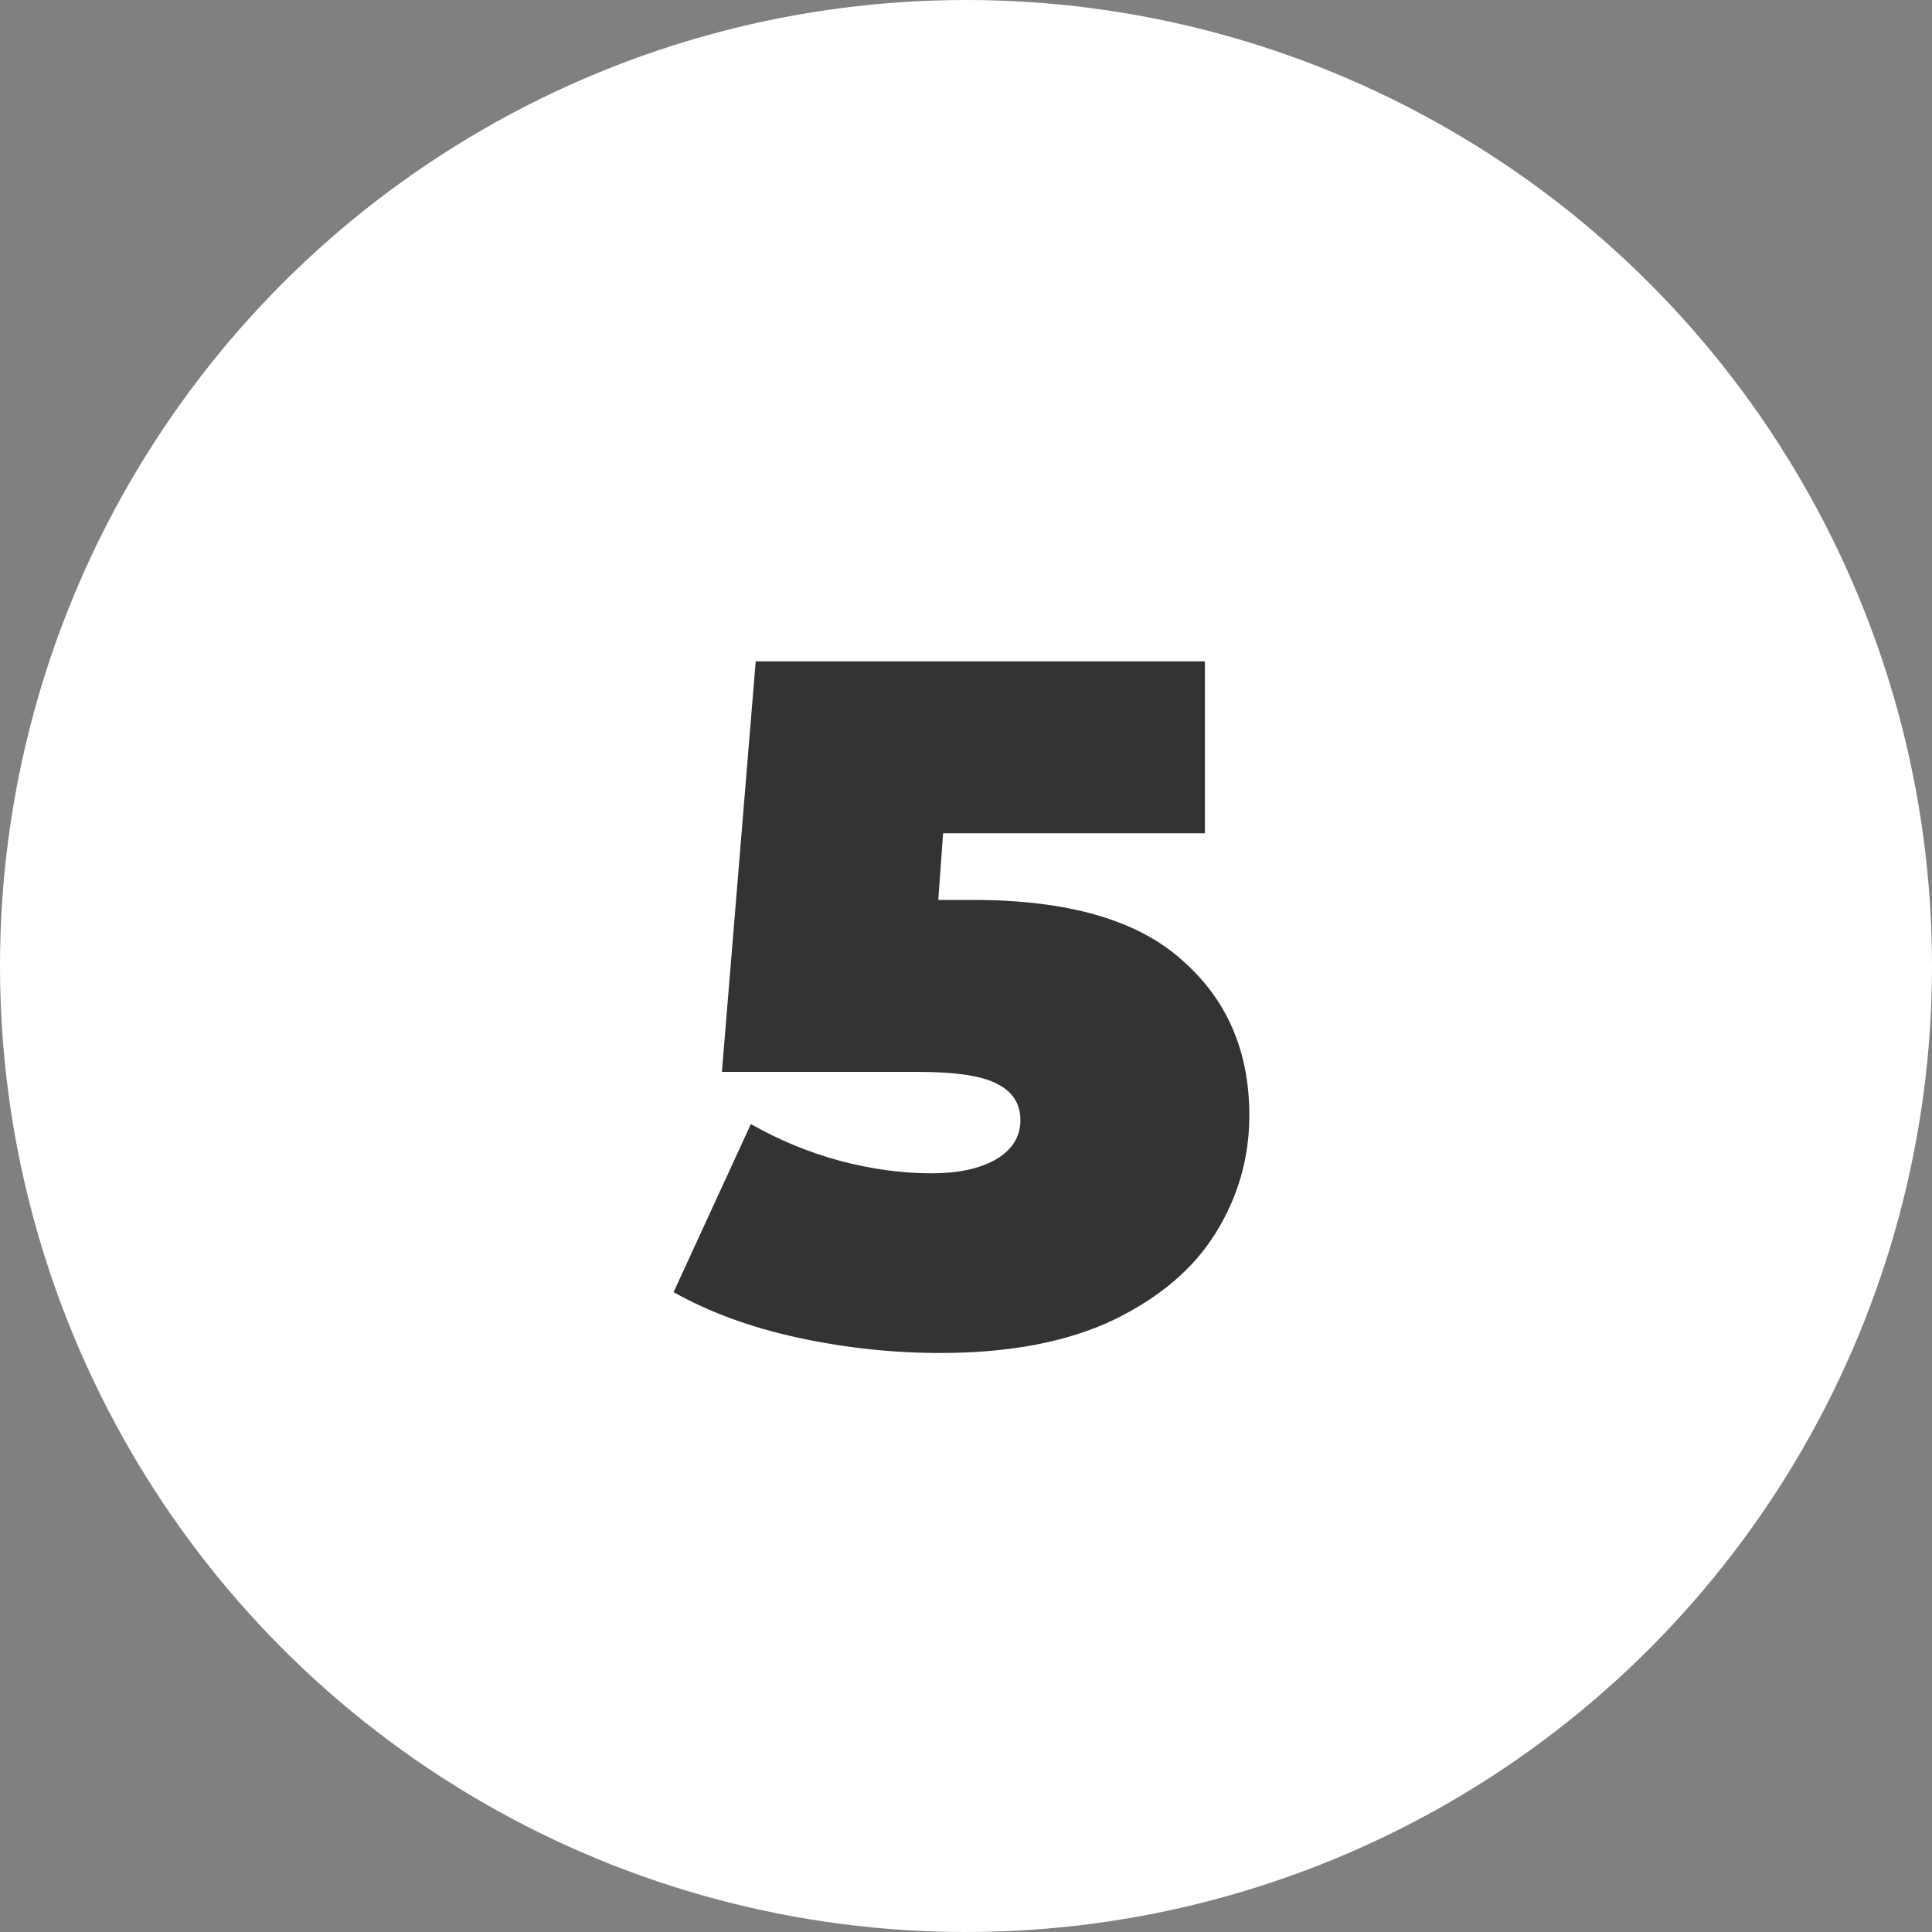
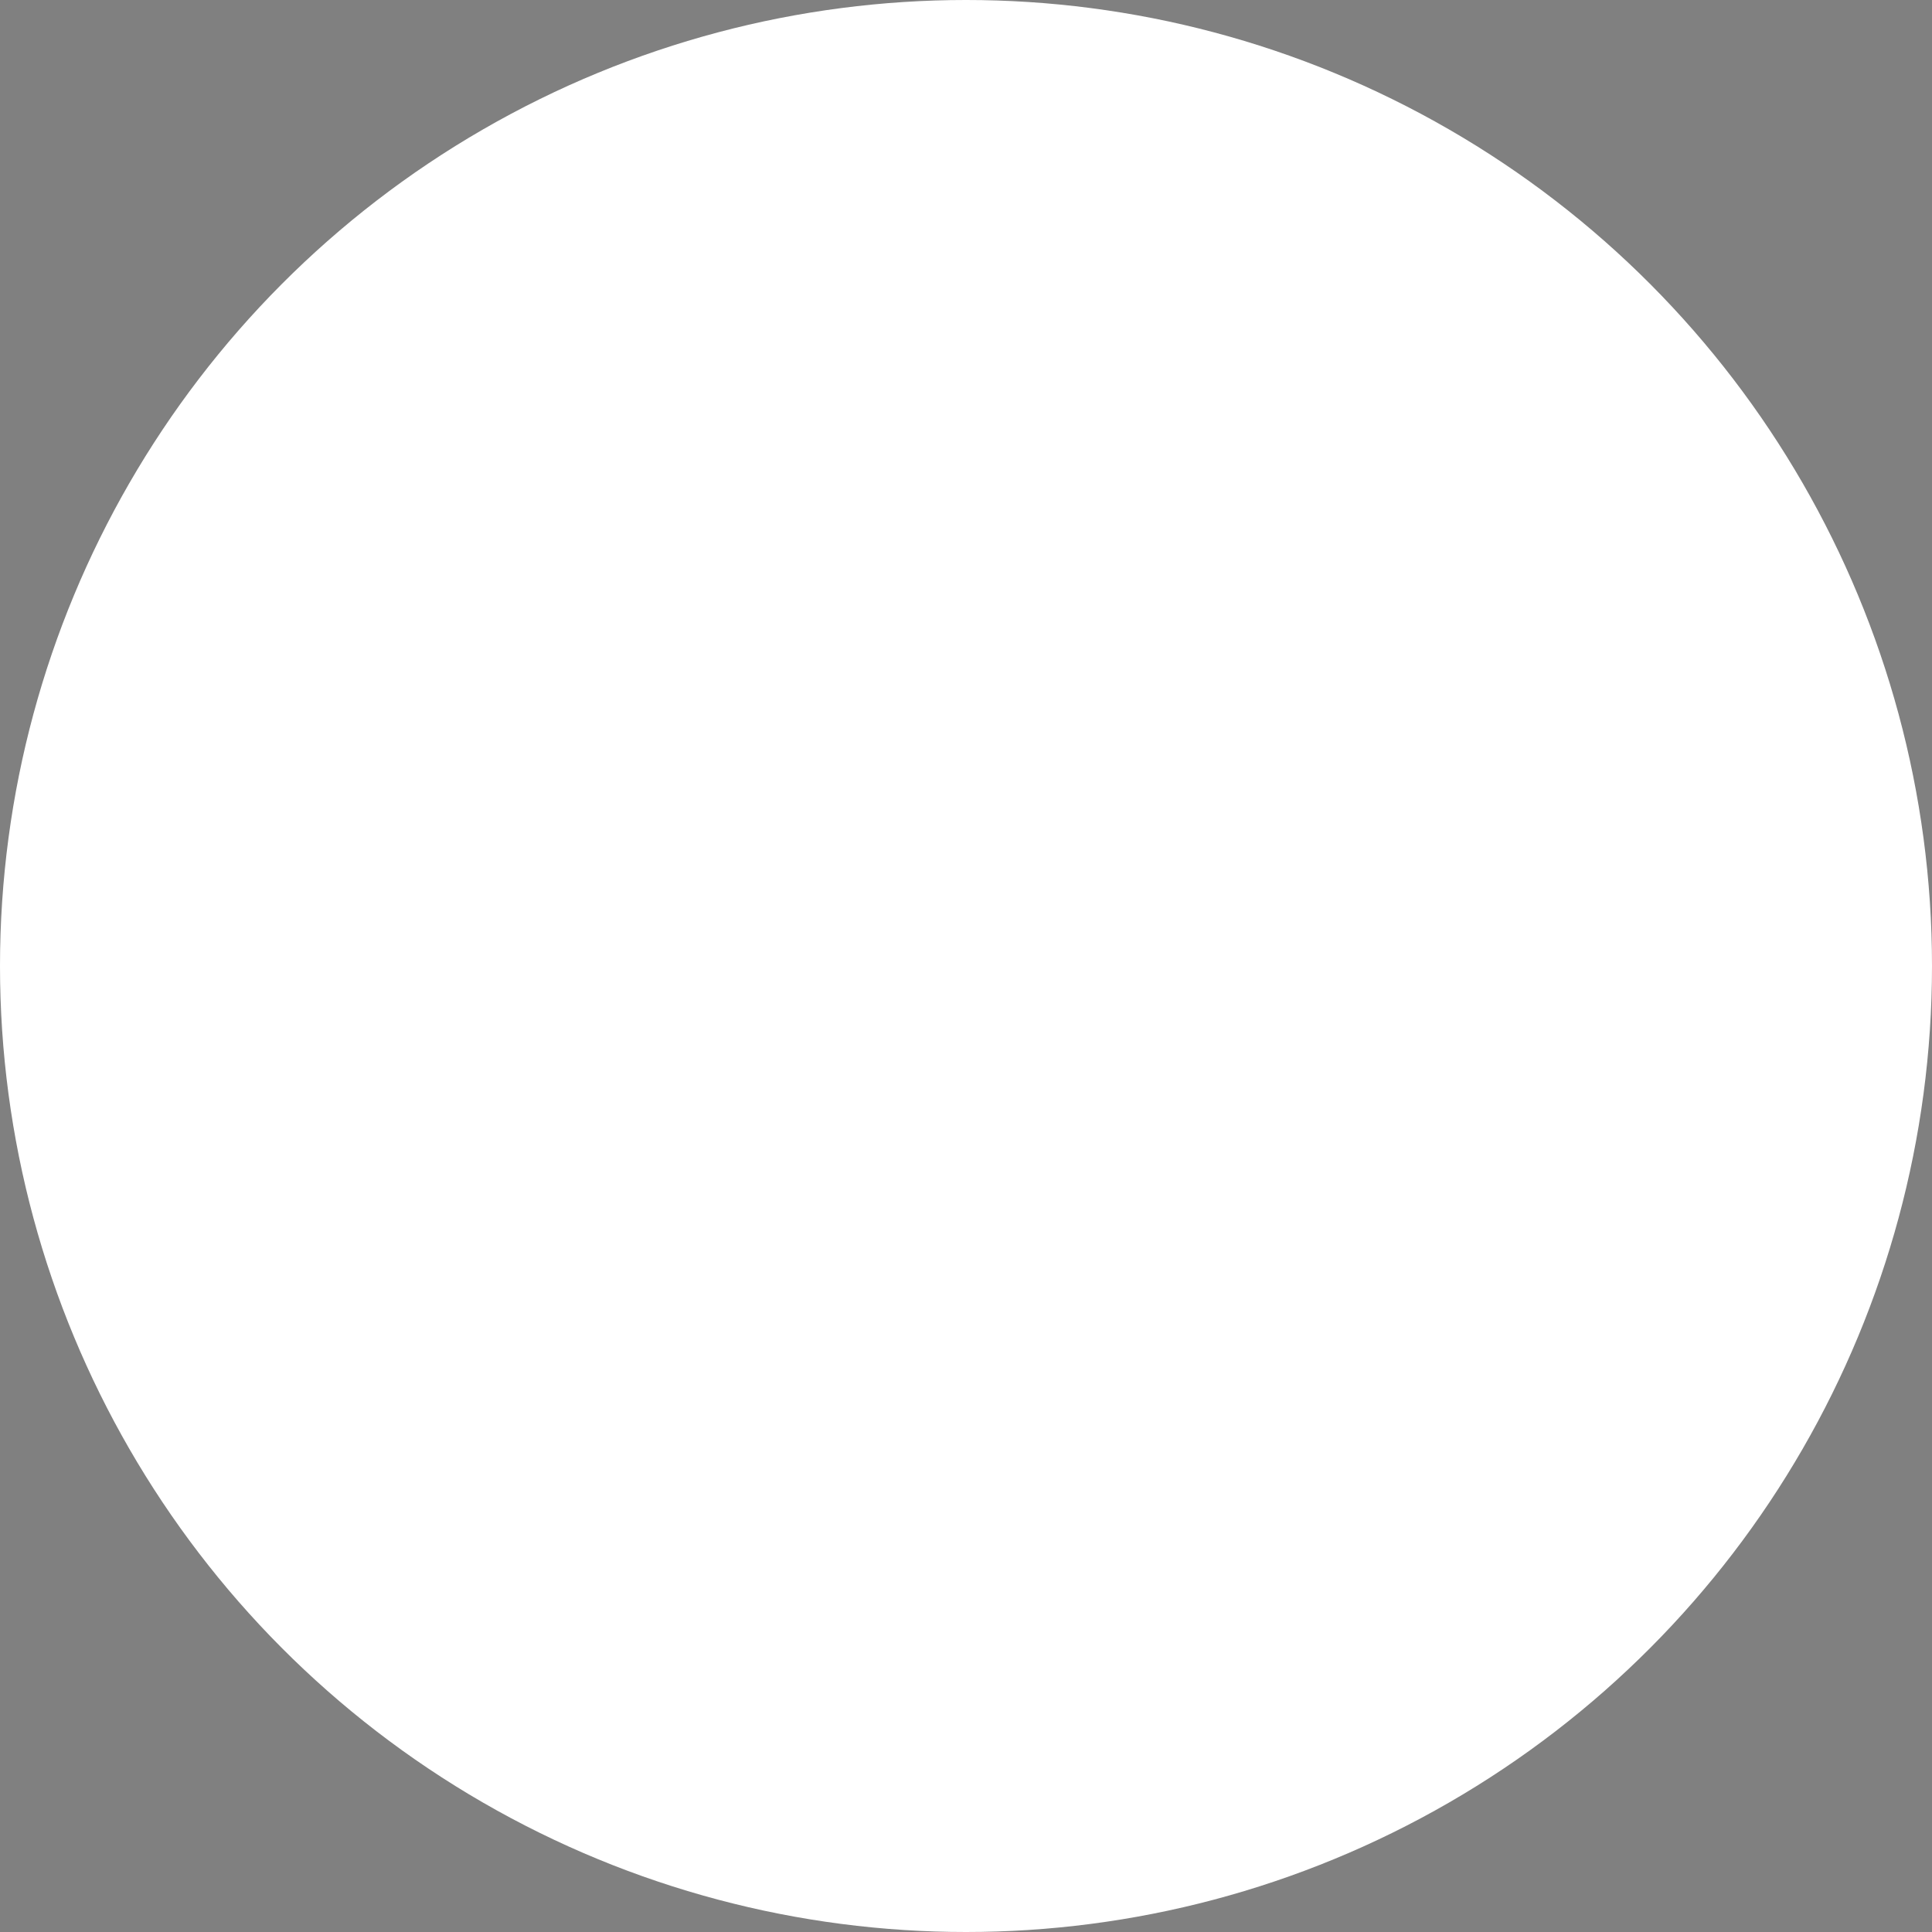
<svg xmlns="http://www.w3.org/2000/svg" width="26" height="26" viewBox="0 0 26 26" fill="none">
  <rect x="0" y="0" width="26" height="26" fill="#808080" stroke="none" />
  <circle cx="13" cy="13" r="13" fill="white" />
-   <path d="M13.095 12.111C14.369 12.111 15.305 12.38 15.903 12.917C16.51 13.446 16.813 14.143 16.813 15.01C16.813 15.582 16.661 16.111 16.358 16.596C16.063 17.073 15.604 17.463 14.98 17.766C14.356 18.061 13.58 18.208 12.653 18.208C12.012 18.208 11.37 18.139 10.729 18C10.096 17.861 9.542 17.658 9.065 17.389L10.105 15.127C10.486 15.344 10.885 15.508 11.301 15.621C11.726 15.734 12.137 15.79 12.536 15.79C12.891 15.79 13.177 15.729 13.394 15.608C13.619 15.478 13.732 15.3 13.732 15.075C13.732 14.858 13.632 14.698 13.433 14.594C13.234 14.481 12.874 14.425 12.354 14.425H9.715L10.17 8.9H16.215V11.214H12.692L12.627 12.111H13.095Z" fill="#333333" />
</svg>